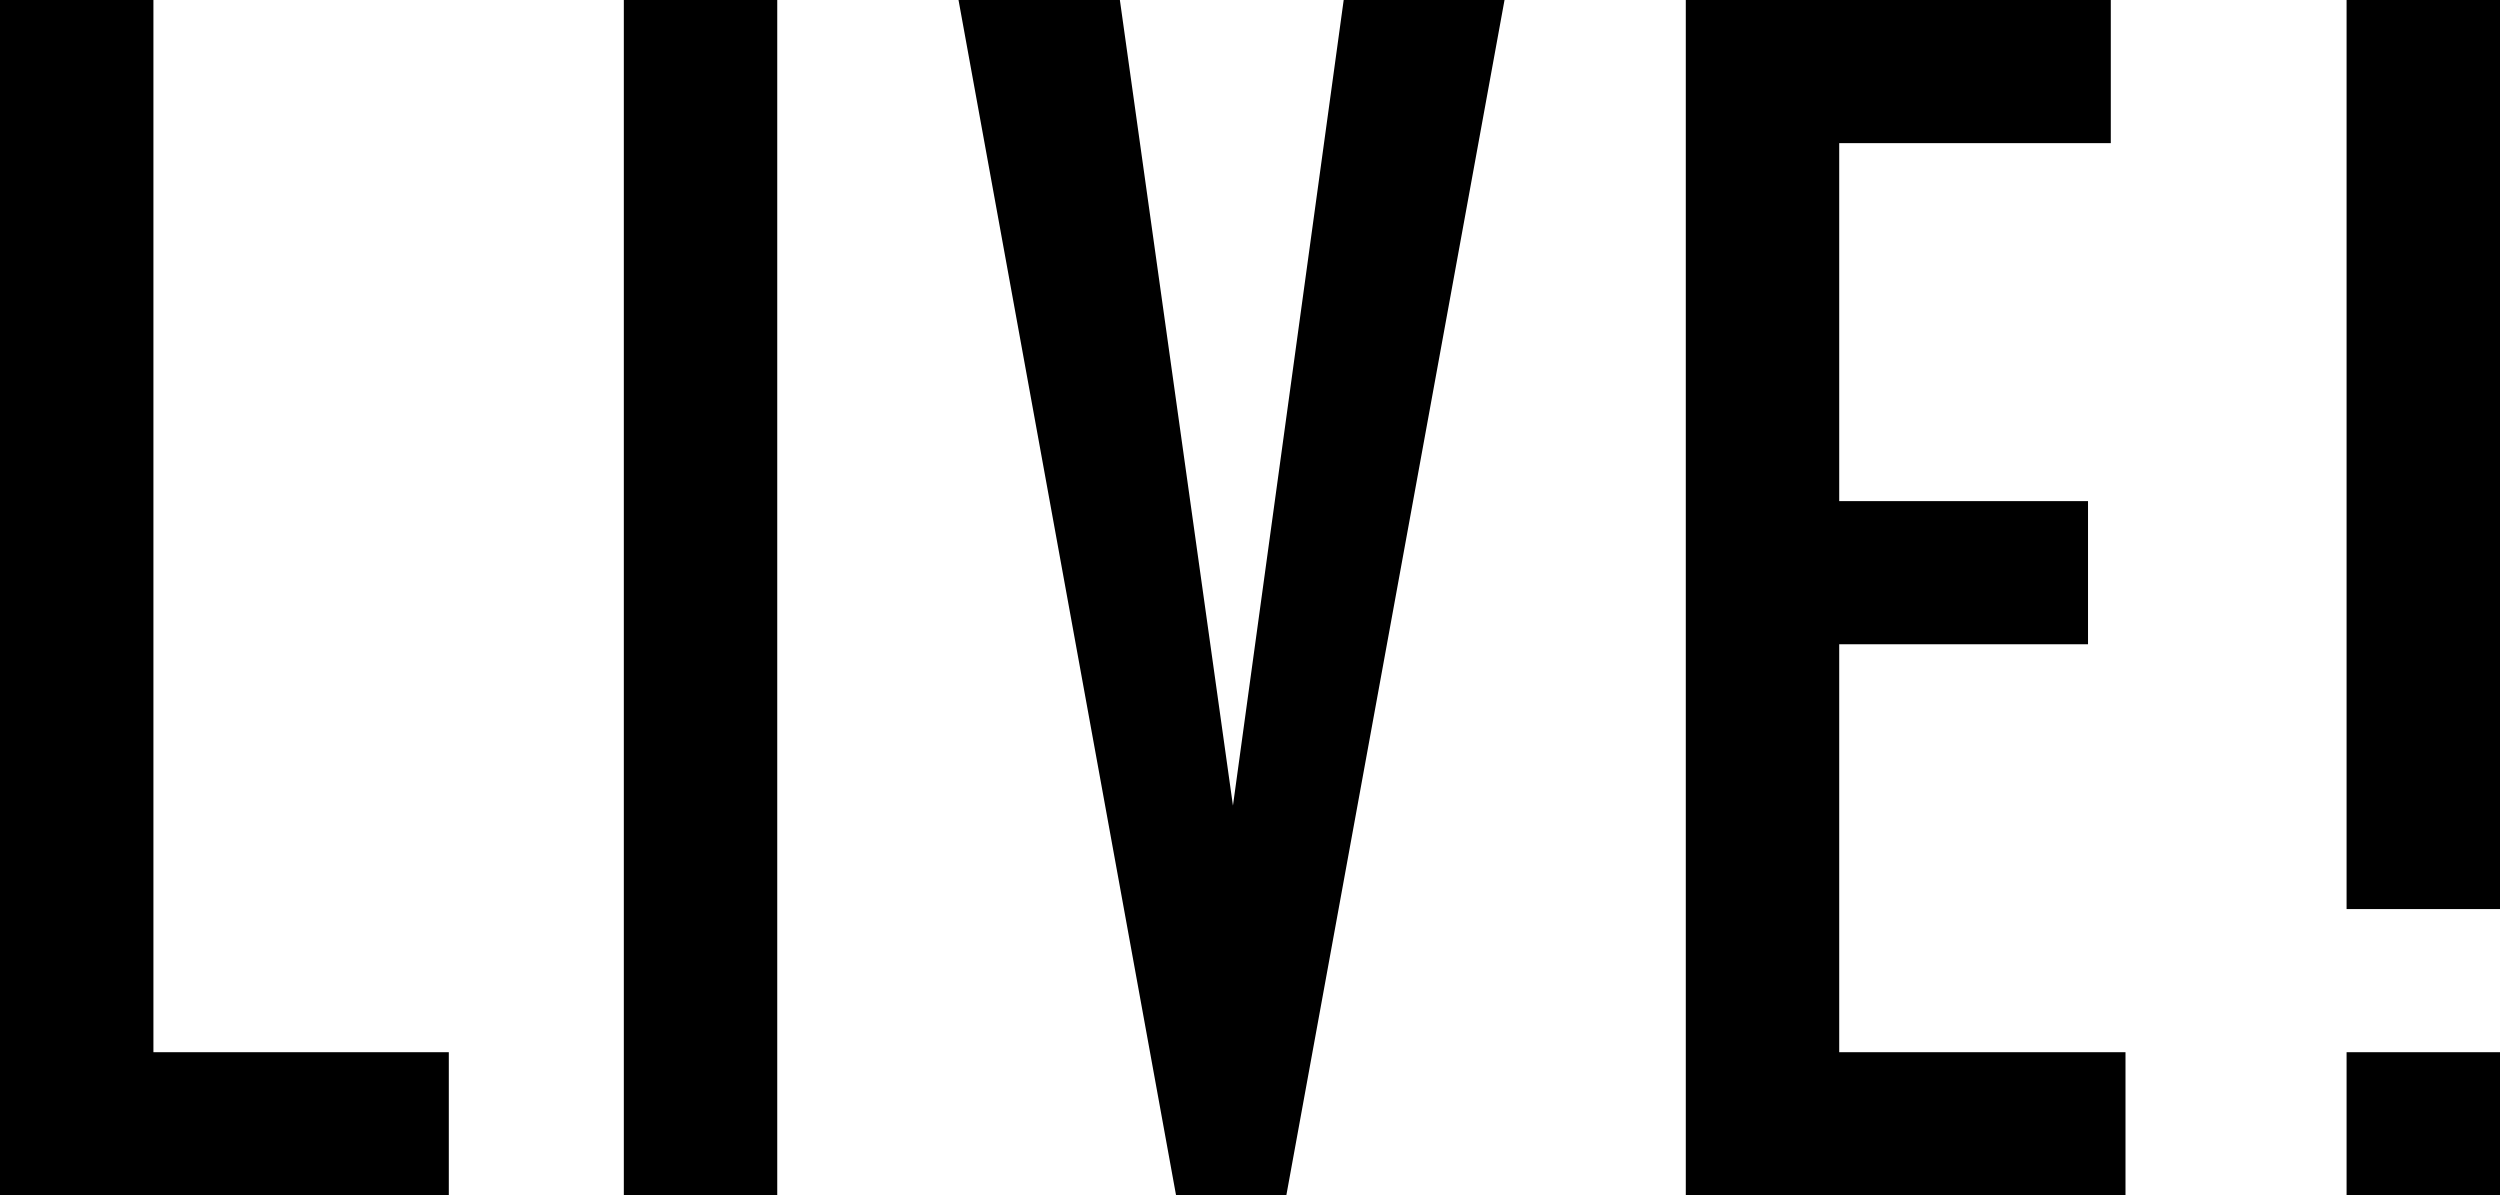
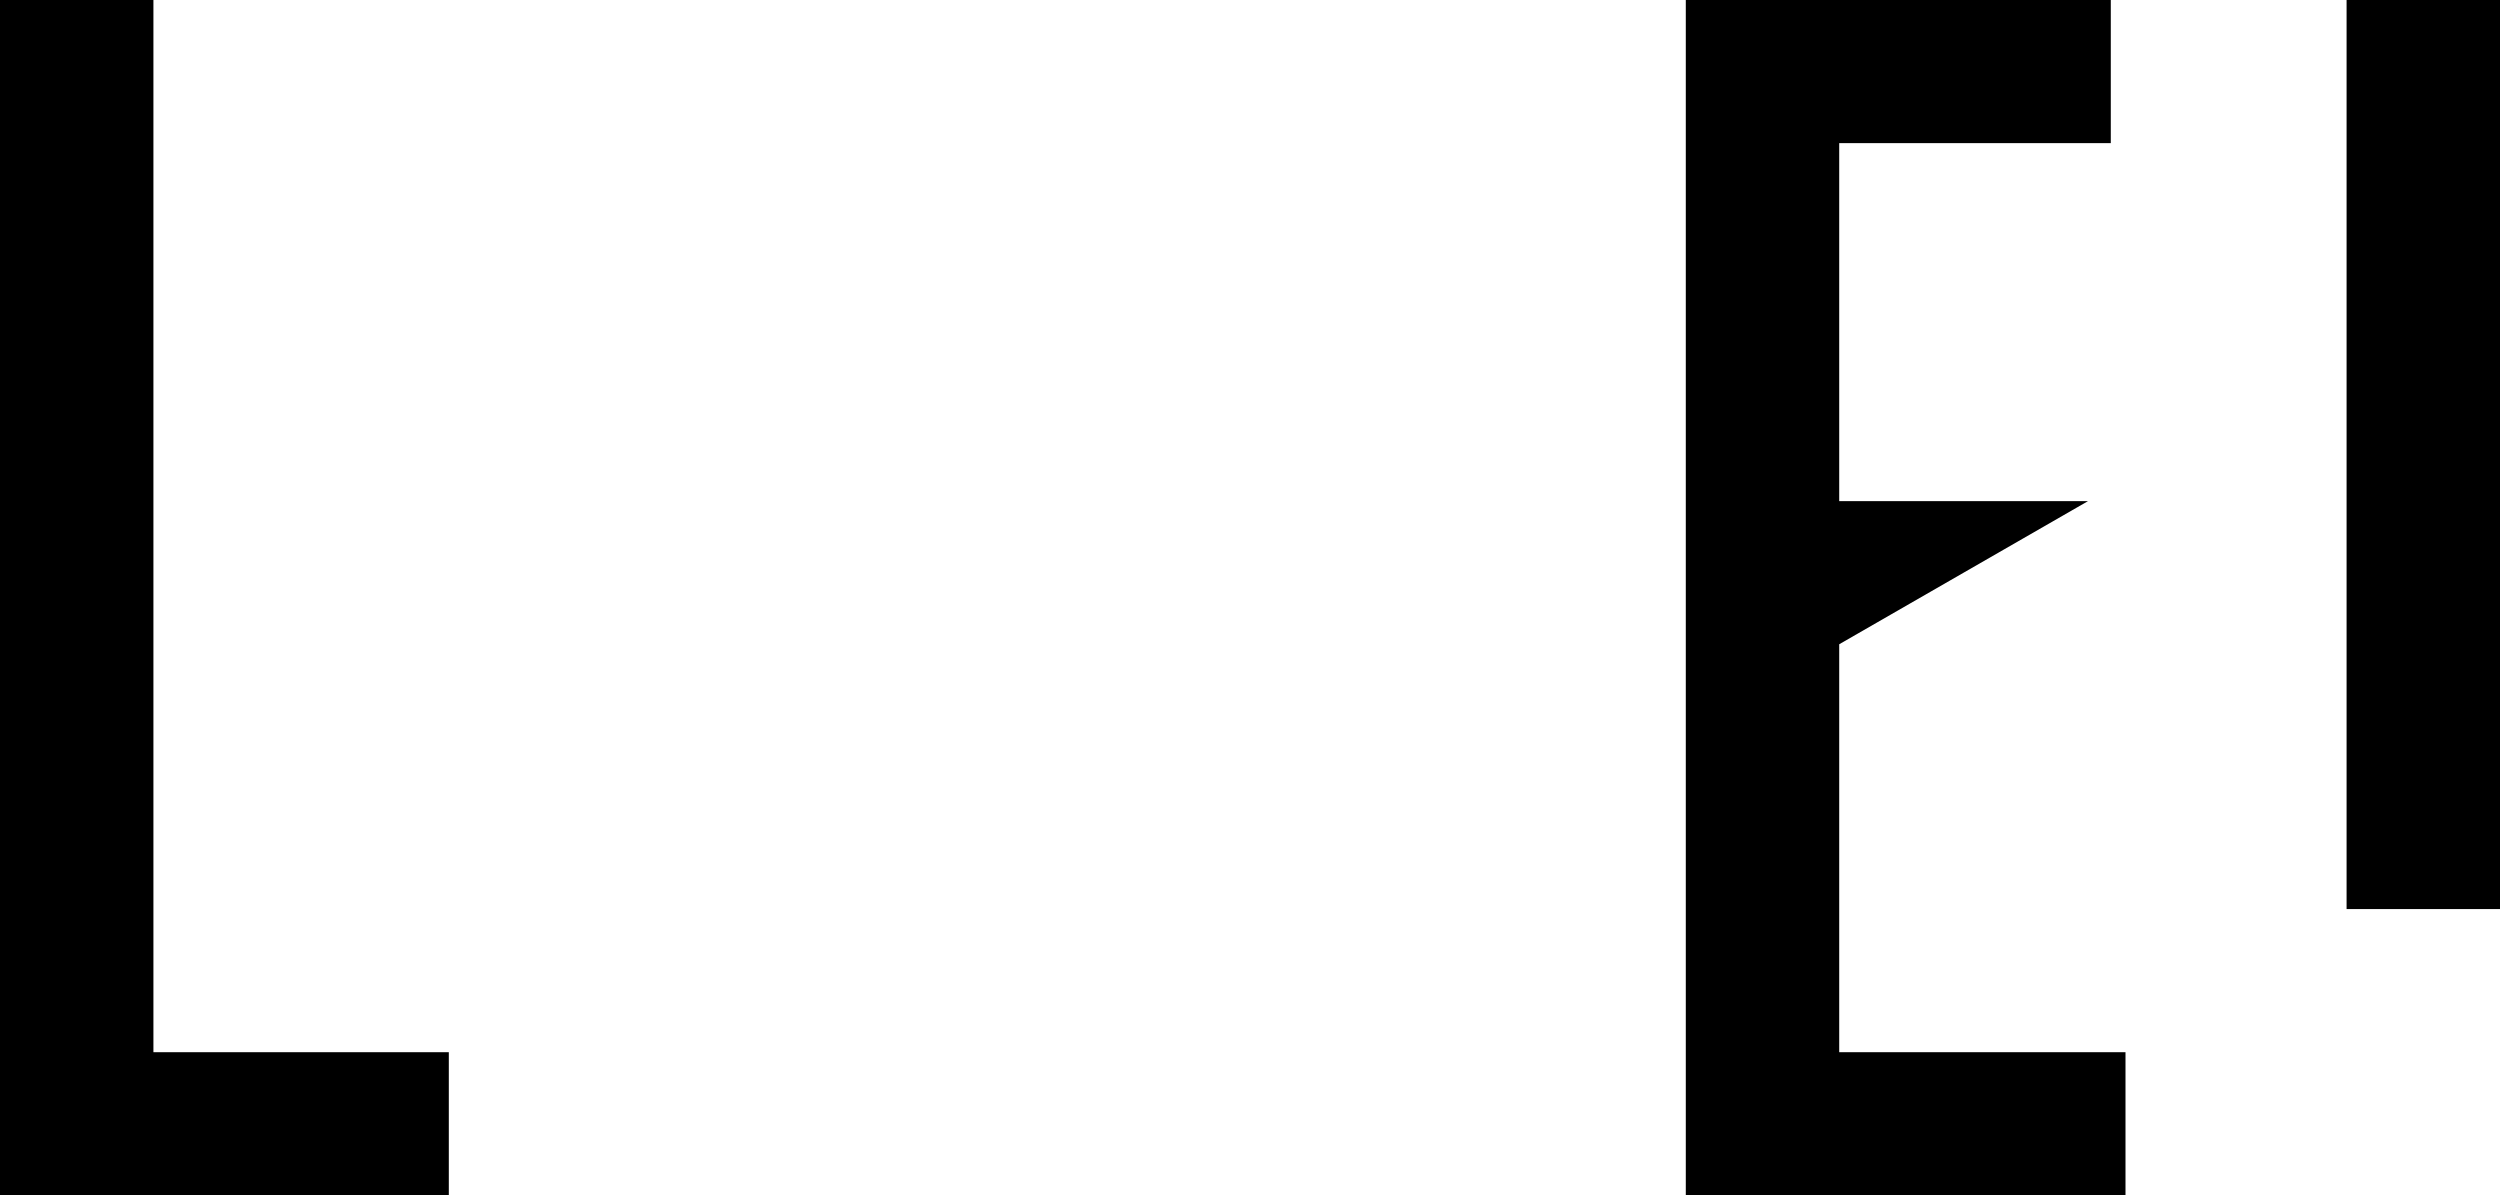
<svg xmlns="http://www.w3.org/2000/svg" viewBox="0 0 1921.2 918.7">
-   <path d="M947.5,619.1 L860.6,0 L736.6,0 L903.8,918.7 L988.5,918.7 L1156.2,0 L1032.6,0 L947.5,619.1" />
-   <rect x="479.4" width="117.9" height="918.7" />
  <path d="M117.9,0 L0,0 L0,918.7 L344.9,918.7 L344.9,808.6 L117.9,808.6 L117.9,0" />
-   <rect x="1803.3" y="808.6" width="117.9" height="110" />
  <rect x="1803.3" width="117.9" height="698.6" />
-   <path d="M1413.4,495.1 L1604.6,495.1 L1604.6,385.1 L1413.4,385.1 L1413.4,110 L1622.1,110 L1622.1,0 L1295.5,0 L1295.5,918.7 L1633.4,918.7 L1633.4,808.6 L1413.4,808.6 L1413.4,495.1" />
+   <path d="M1413.4,495.1 L1604.6,385.1 L1413.4,385.1 L1413.4,110 L1622.1,110 L1622.1,0 L1295.5,0 L1295.5,918.7 L1633.4,918.7 L1633.4,808.6 L1413.4,808.6 L1413.4,495.1" />
</svg>